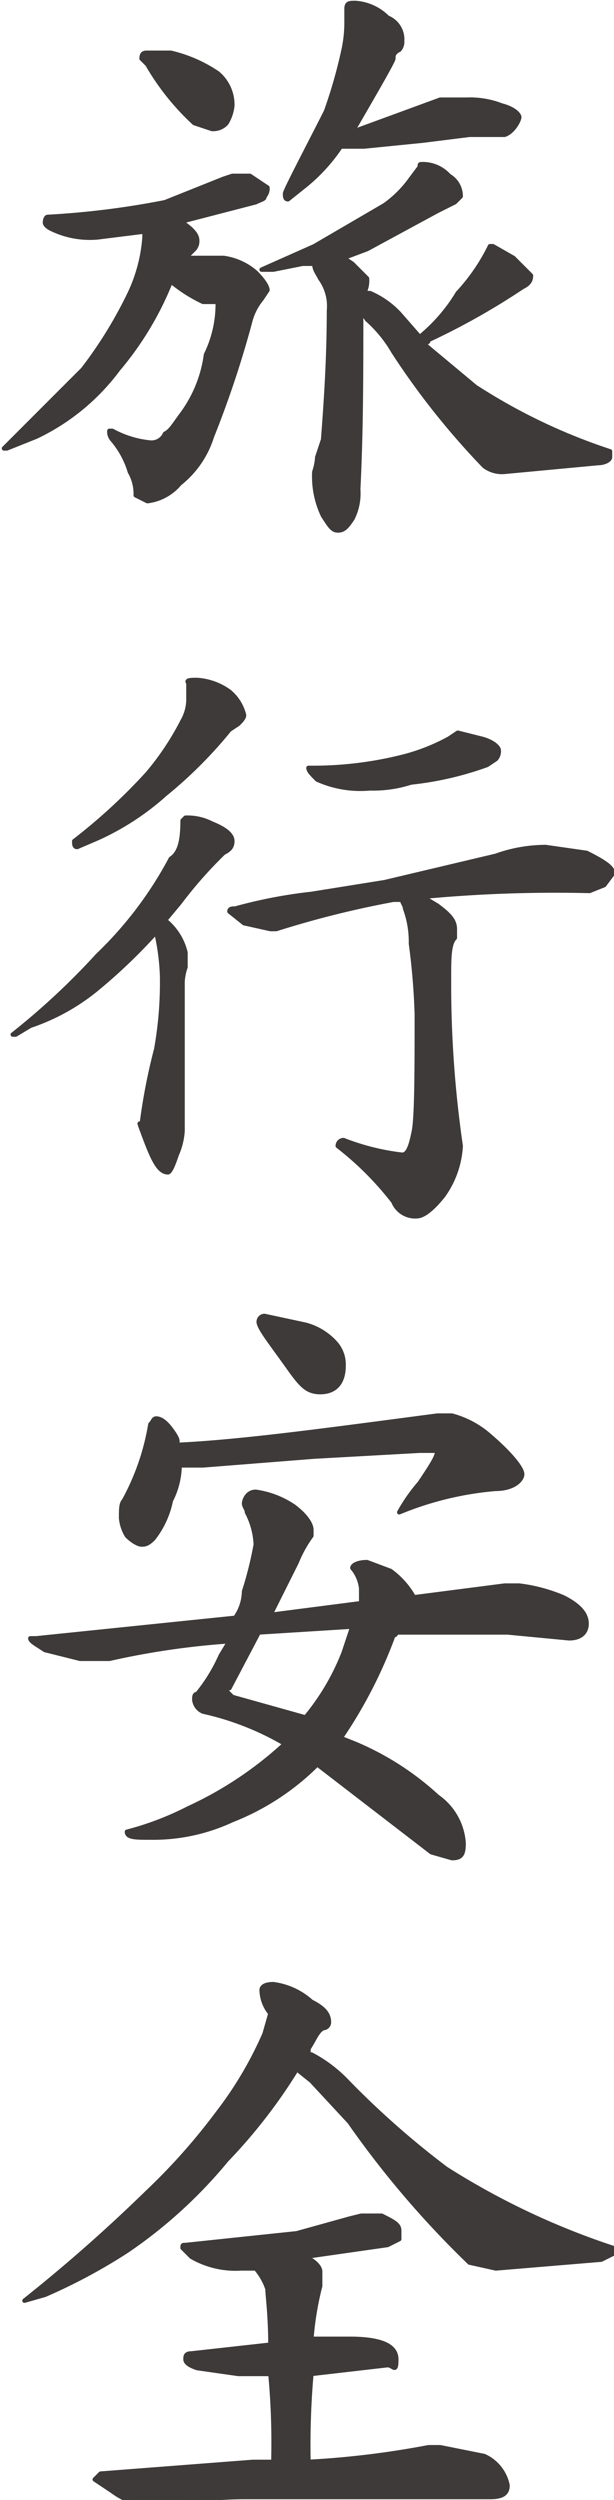
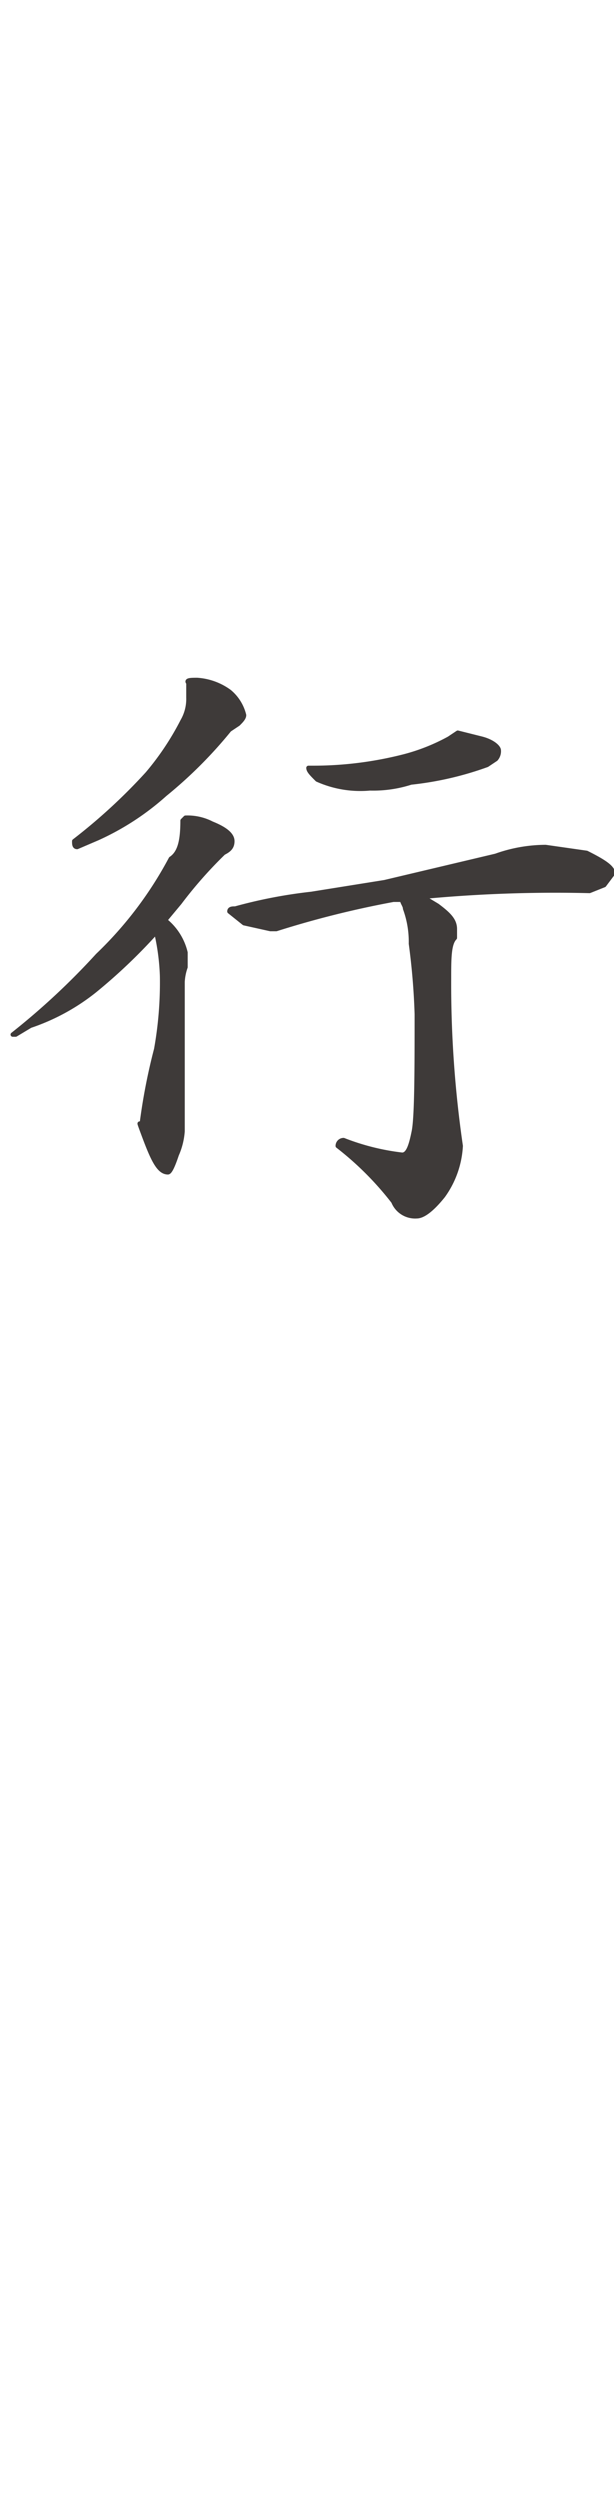
<svg xmlns="http://www.w3.org/2000/svg" width="7.4mm" height="30.1mm" viewBox="0 0 20.9 85.3">
  <defs>
    <style>
      .cls-1 {
        fill: #3e3a39;
        stroke: #3e3a39;
        stroke-linecap: round;
        stroke-linejoin: round;
        stroke-width: 0.15px;
      }
    </style>
  </defs>
  <title>kitou1_txt2-1-6</title>
  <g id="レイヤー_2" data-name="レイヤー 2">
    <g id="文字">
      <g>
-         <path class="cls-1" d="M7.9,6h.6l.6.4a.4.4,0,0,1-.1.3c0,.1-.1.1-.3.2L6,7.6h.2c.3.2.5.4.5.6a.4.4,0,0,1-.1.3l-.3.3H7.6a2.1,2.1,0,0,1,1.1.5c.3.3.4.5.4.6l-.2.3a2,2,0,0,0-.4.8,34.9,34.9,0,0,1-1.3,3.9,3.3,3.3,0,0,1-1.1,1.6,1.7,1.7,0,0,1-1.1.6l-.4-.2a1.5,1.5,0,0,0-.2-.8,3,3,0,0,0-.6-1.1.4.4,0,0,1-.1-.3h.1a3.4,3.4,0,0,0,1.3.4.5.5,0,0,0,.5-.3c.2-.1.3-.3.6-.7a4.4,4.4,0,0,0,.8-2,3.9,3.9,0,0,0,.4-1.8H6.9a5.2,5.2,0,0,1-1.1-.7,10.9,10.9,0,0,1-1.8,3,7.5,7.5,0,0,1-2.8,2.3l-1,.4H.1l2.7-2.7A14.7,14.7,0,0,0,4.4,10a5.4,5.4,0,0,0,.5-1.9V7.9l-1.6.2a3,3,0,0,1-1.6-.3c-.2-.1-.2-.2-.2-.2s0-.2.1-.2a28.7,28.7,0,0,0,4-.5l2-.8ZM5,1.8h.8a4.8,4.8,0,0,1,1.6.7,1.4,1.4,0,0,1,.5,1.1,1.4,1.4,0,0,1-.2.6.6.6,0,0,1-.5.2l-.6-.2A8.5,8.5,0,0,1,5,2.2L4.8,2C4.8,1.8,4.9,1.8,5,1.8Zm9.4,3.8a1.2,1.2,0,0,1,.9.4.8.8,0,0,1,.4.7l-.2.2-.6.3L12.5,8.5l-.8.3L12,9l.5.5a.9.9,0,0,1-.1.5h.2a3,3,0,0,1,1,.7l.7.8a5.8,5.8,0,0,0,1.3-1.5,6.6,6.6,0,0,0,1.1-1.6h.1l.7.4.6.6c0,.2-.1.3-.3.4a24.1,24.1,0,0,1-3.2,1.8c0,.1-.1.1-.2.1l1.8,1.5a19.8,19.8,0,0,0,4.6,2.2v.2c0,.1-.2.2-.4.2l-3.2.3a1,1,0,0,1-.7-.2,26.2,26.2,0,0,1-3.1-3.9,4.4,4.4,0,0,0-.9-1.1l-.2-.3c0,2.1,0,4.1-.1,6.1a1.9,1.9,0,0,1-.2,1c-.2.3-.3.4-.5.4s-.3-.2-.5-.5a3.1,3.1,0,0,1-.3-1.5,2,2,0,0,0,.1-.5l.2-.6c.1-1.3.2-2.8.2-4.4a1.6,1.6,0,0,0-.3-1.1c-.1-.2-.2-.3-.2-.5h-.4l-1,.2H8.9l1.8-.8L13.1,7a3.8,3.8,0,0,0,.9-.9l.3-.4C14.3,5.6,14.3,5.6,14.4,5.6ZM12.1.1a1.7,1.7,0,0,1,1.1.5.8.8,0,0,1,.5.8.4.4,0,0,1-.1.3c-.2.1-.2.2-.2.3s-1,1.8-1.4,2.5l3-1.1h.9a3,3,0,0,1,1.2.2c.4.1.6.3.6.4s-.2.5-.5.6H16l-1.6.2-2,.2h-.8a6,6,0,0,1-1.3,1.4l-.5.4c-.1,0-.1-.1-.1-.2s1-2,1.4-2.8a16.6,16.6,0,0,0,.6-2.1,4.4,4.4,0,0,0,.1-.9V.3C11.8.1,11.9.1,12.1.1Z" />
        <path class="cls-1" d="M6.3,27.9a1.8,1.8,0,0,1,.9.2c.5.2.7.4.7.6s-.1.3-.3.4a14.7,14.7,0,0,0-1.5,1.7l-.5.6a2,2,0,0,1,.7,1.1V33a1.8,1.8,0,0,0-.1.5v5.1a2.4,2.4,0,0,1-.2.8q-.2.6-.3.6c-.3,0-.5-.4-.8-1.2s-.1-.3-.1-.4a20.2,20.2,0,0,1,.5-2.6,12.9,12.9,0,0,0,.2-2.5,7.7,7.7,0,0,0-.2-1.5,18.8,18.8,0,0,1-2.1,2A7.2,7.2,0,0,1,1,35l-.5.3H.4a24.4,24.4,0,0,0,2.9-2.7,13,13,0,0,0,2.5-3.3c.3-.2.4-.6.4-1.3Zm.4-4.7a2.1,2.1,0,0,1,1.1.4,1.5,1.5,0,0,1,.5.8c0,.1-.1.2-.2.3l-.3.2a15.1,15.1,0,0,1-2.2,2.2,9,9,0,0,1-2.3,1.5l-.7.3c-.1,0-.1-.1-.1-.2A19.4,19.4,0,0,0,5,26.4a9.4,9.4,0,0,0,1.2-1.8,1.5,1.5,0,0,0,.2-.8v-.5C6.3,23.2,6.5,23.2,6.7,23.2Zm11.9,5.7,1.4.2c.6.3.9.5.9.7l-.3.4-.5.2a48,48,0,0,0-5.7.2l.5.3c.4.3.6.5.6.8V32c-.2.2-.2.7-.2,1.4a38.2,38.2,0,0,0,.4,5.7,3.2,3.2,0,0,1-.6,1.7c-.4.5-.7.7-.9.7a.8.8,0,0,1-.8-.5,10.6,10.6,0,0,0-1.9-1.9.2.2,0,0,1,.2-.2,8,8,0,0,0,2,.5c.2,0,.3-.3.4-.8s.1-2.2.1-4a23.2,23.2,0,0,0-.2-2.4,3.3,3.3,0,0,0-.2-1.2c0-.1-.1-.2-.1-.3h-.3a33.1,33.1,0,0,0-4,1H9.2l-.9-.2-.5-.4c0-.1.1-.1.2-.1a16.6,16.6,0,0,1,2.6-.5l2.5-.4,3.8-.9A5.1,5.1,0,0,1,18.6,28.9Zm-3-3.9.8.2c.4.1.6.3.6.4a.4.4,0,0,1-.1.3l-.3.2a11,11,0,0,1-2.6.6,4.2,4.2,0,0,1-1.4.2,3.6,3.6,0,0,1-1.8-.3c-.2-.2-.3-.3-.3-.4h.1a12.5,12.5,0,0,0,3.2-.4,6.7,6.7,0,0,0,1.5-.6Z" />
-         <path class="cls-1" d="M8.7,50.9a3.1,3.1,0,0,1,1.3.5c.4.3.6.6.6.8v.2a4.1,4.1,0,0,0-.5.9l-.9,1.8,3.1-.4v-.5a1.3,1.3,0,0,0-.3-.7c0-.1.2-.2.5-.2l.8.3a2.8,2.8,0,0,1,.8.9l3.1-.4h.5a5.6,5.6,0,0,1,1.5.4c.6.3.8.6.8.9s-.2.5-.6.5l-2.1-.2H13.5a.1.1,0,0,1-.1.1,16,16,0,0,1-1.8,3.5l.5.2a9.7,9.7,0,0,1,2.8,1.8,2.1,2.1,0,0,1,.9,1.6c0,.4-.1.5-.4.5l-.7-.2-3.9-3a8.5,8.5,0,0,1-2.9,1.9,6.4,6.4,0,0,1-2.8.6c-.5,0-.8,0-.8-.2a10.2,10.2,0,0,0,2.1-.8,12.6,12.6,0,0,0,3.3-2.2,9.6,9.6,0,0,0-2.8-1.1.5.5,0,0,1-.3-.4c0-.1,0-.2.1-.2a5.7,5.7,0,0,0,.8-1.3l.3-.5a27,27,0,0,0-4.1.6h-1l-1.2-.3c-.3-.2-.5-.3-.5-.4h.2L8,55.2a1.6,1.6,0,0,0,.3-.9,12.4,12.4,0,0,0,.4-1.6,2.6,2.6,0,0,0-.3-1.1c0-.1-.1-.2-.1-.3S8.4,50.9,8.7,50.9ZM5.3,48.4c.2,0,.4.2.6.5s.1.3.1.4c2.2-.1,5.1-.5,8.9-1h.5a3.2,3.2,0,0,1,1.3.7c.7.6,1.1,1.1,1.1,1.3s-.3.5-.9.5a11,11,0,0,0-3.3.8h0a5.9,5.9,0,0,1,.7-1c.4-.6.6-.9.6-1.1h-.6l-3.6.2L6.9,50H6.1a2.7,2.7,0,0,1-.3,1.2,3.1,3.1,0,0,1-.6,1.3c-.2.2-.3.2-.4.2s-.3-.1-.5-.3a1.4,1.4,0,0,1-.2-.6c0-.3,0-.5.1-.6a8.2,8.2,0,0,0,.9-2.6C5.2,48.5,5.2,48.4,5.3,48.4ZM12,55.5l-3.2.2-1,1.9a.1.1,0,0,0-.1.1l.2.2,2.5.7a8,8,0,0,0,1.3-2.2ZM9,44.9l1.4.3a2.1,2.1,0,0,1,1,.6,1.1,1.1,0,0,1,.3.8c0,.6-.3.9-.8.9s-.7-.3-1.2-1-.9-1.2-.9-1.4A.2.2,0,0,1,9,44.9Z" />
-         <path class="cls-1" d="M9.3,67.7a2.4,2.4,0,0,1,1.3.6c.4.2.6.4.6.7a.2.2,0,0,1-.2.2c-.2.1-.3.4-.5.7v.2h.1a4.7,4.7,0,0,1,1.2.9,29.3,29.3,0,0,0,3.4,3,25.5,25.5,0,0,0,5.7,2.7v.2l-.4.2-3.6.3-.9-.2a32.6,32.6,0,0,1-4.1-4.8L10.6,71l-.5-.4a18.3,18.3,0,0,1-2.4,3.1,16.2,16.2,0,0,1-3.4,3.1,19.1,19.1,0,0,1-2.8,1.5l-.7.2h0A55,55,0,0,0,5,74.8a21,21,0,0,0,2.4-2.7A12.8,12.8,0,0,0,9,69.4l.2-.7a1.3,1.3,0,0,1-.3-.8C8.9,67.8,9,67.7,9.3,67.7Zm3,7.9H13c.4.2.6.3.6.5v.3l-.4.2-2.8.4c.4.2.5.4.5.5V78a10.6,10.6,0,0,0-.3,1.8h1.3c1,0,1.6.2,1.6.7s-.1.2-.3.2l-2.6.3a28.1,28.1,0,0,0-.1,3,30.5,30.5,0,0,0,4.1-.5h.4l1.5.3a1.4,1.4,0,0,1,.8,1c0,.3-.2.4-.6.4H8.4a12.7,12.7,0,0,0-2.8.3H5A2.7,2.7,0,0,1,3.8,85l-.6-.4.2-.2L8.6,84h.7A25.3,25.3,0,0,0,9.2,81H8.1l-1.4-.2c-.3-.1-.4-.2-.4-.3s0-.2.2-.2L9.2,80c0-1-.1-1.7-.1-1.9a2.1,2.1,0,0,0-.4-.7H8.2A3,3,0,0,1,6.5,77l-.3-.3c0-.1,0-.1.1-.1l3.8-.4,1.8-.5Z" />
      </g>
    </g>
  </g>
</svg>